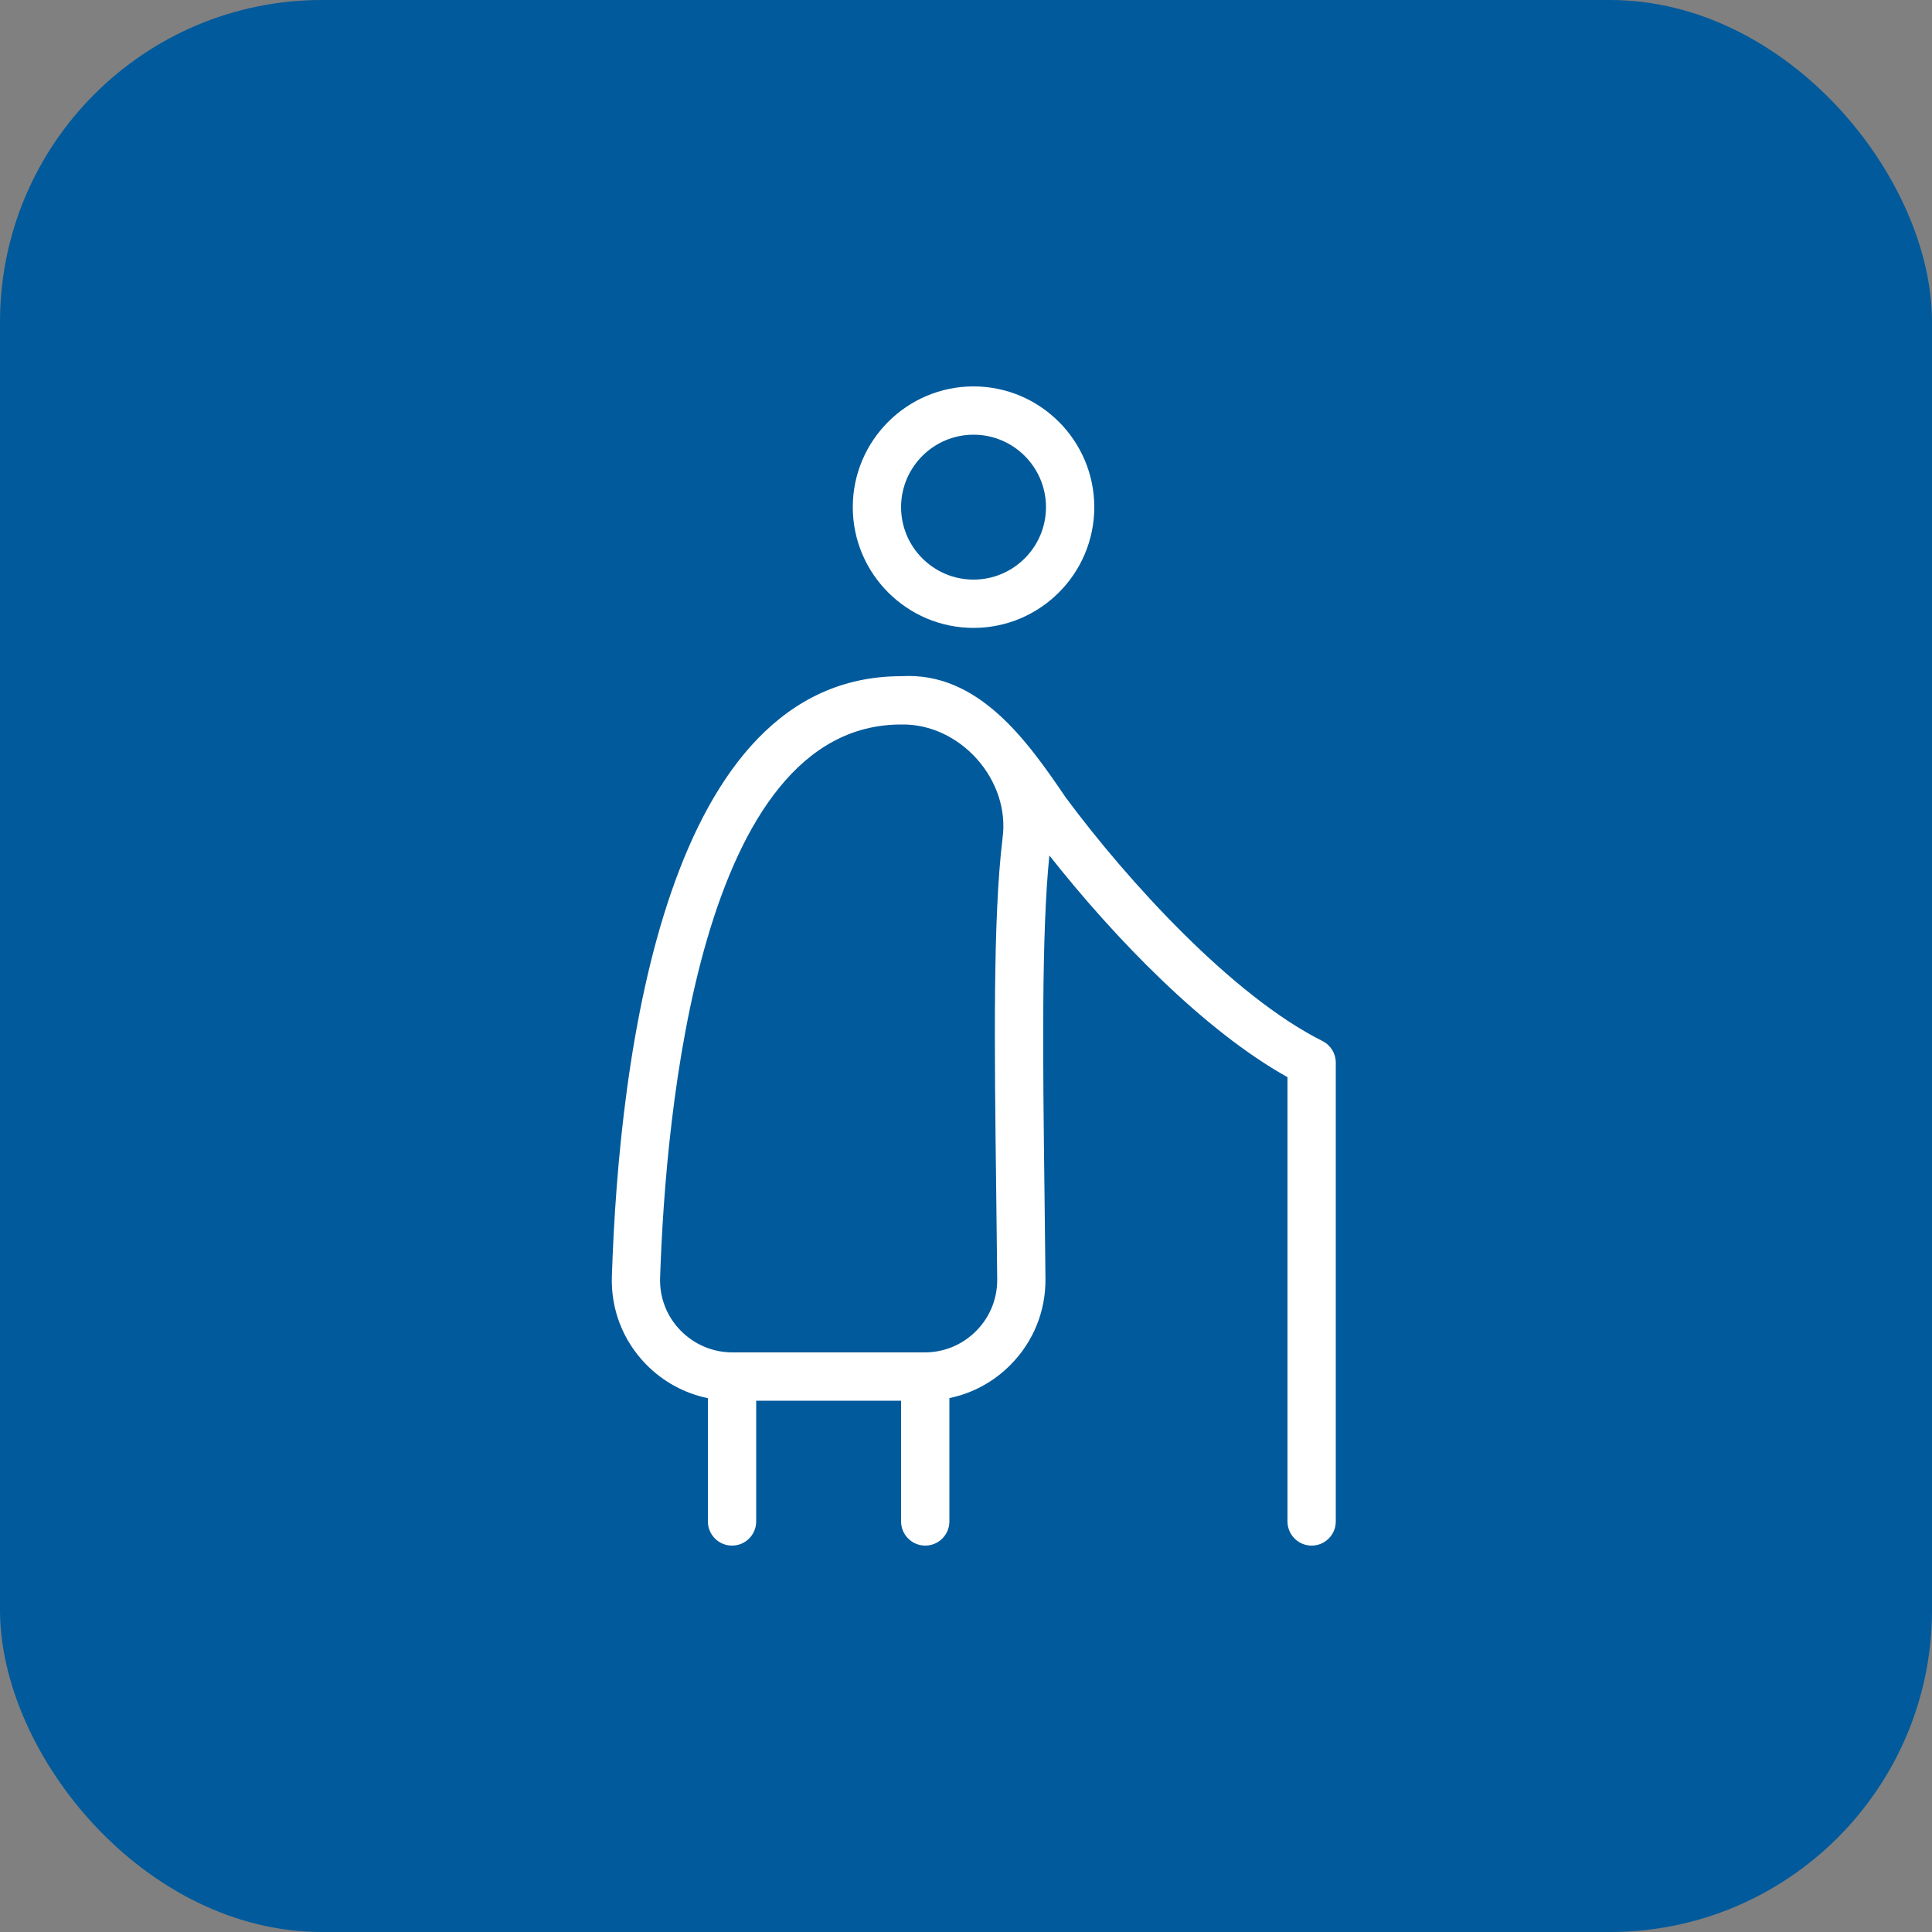
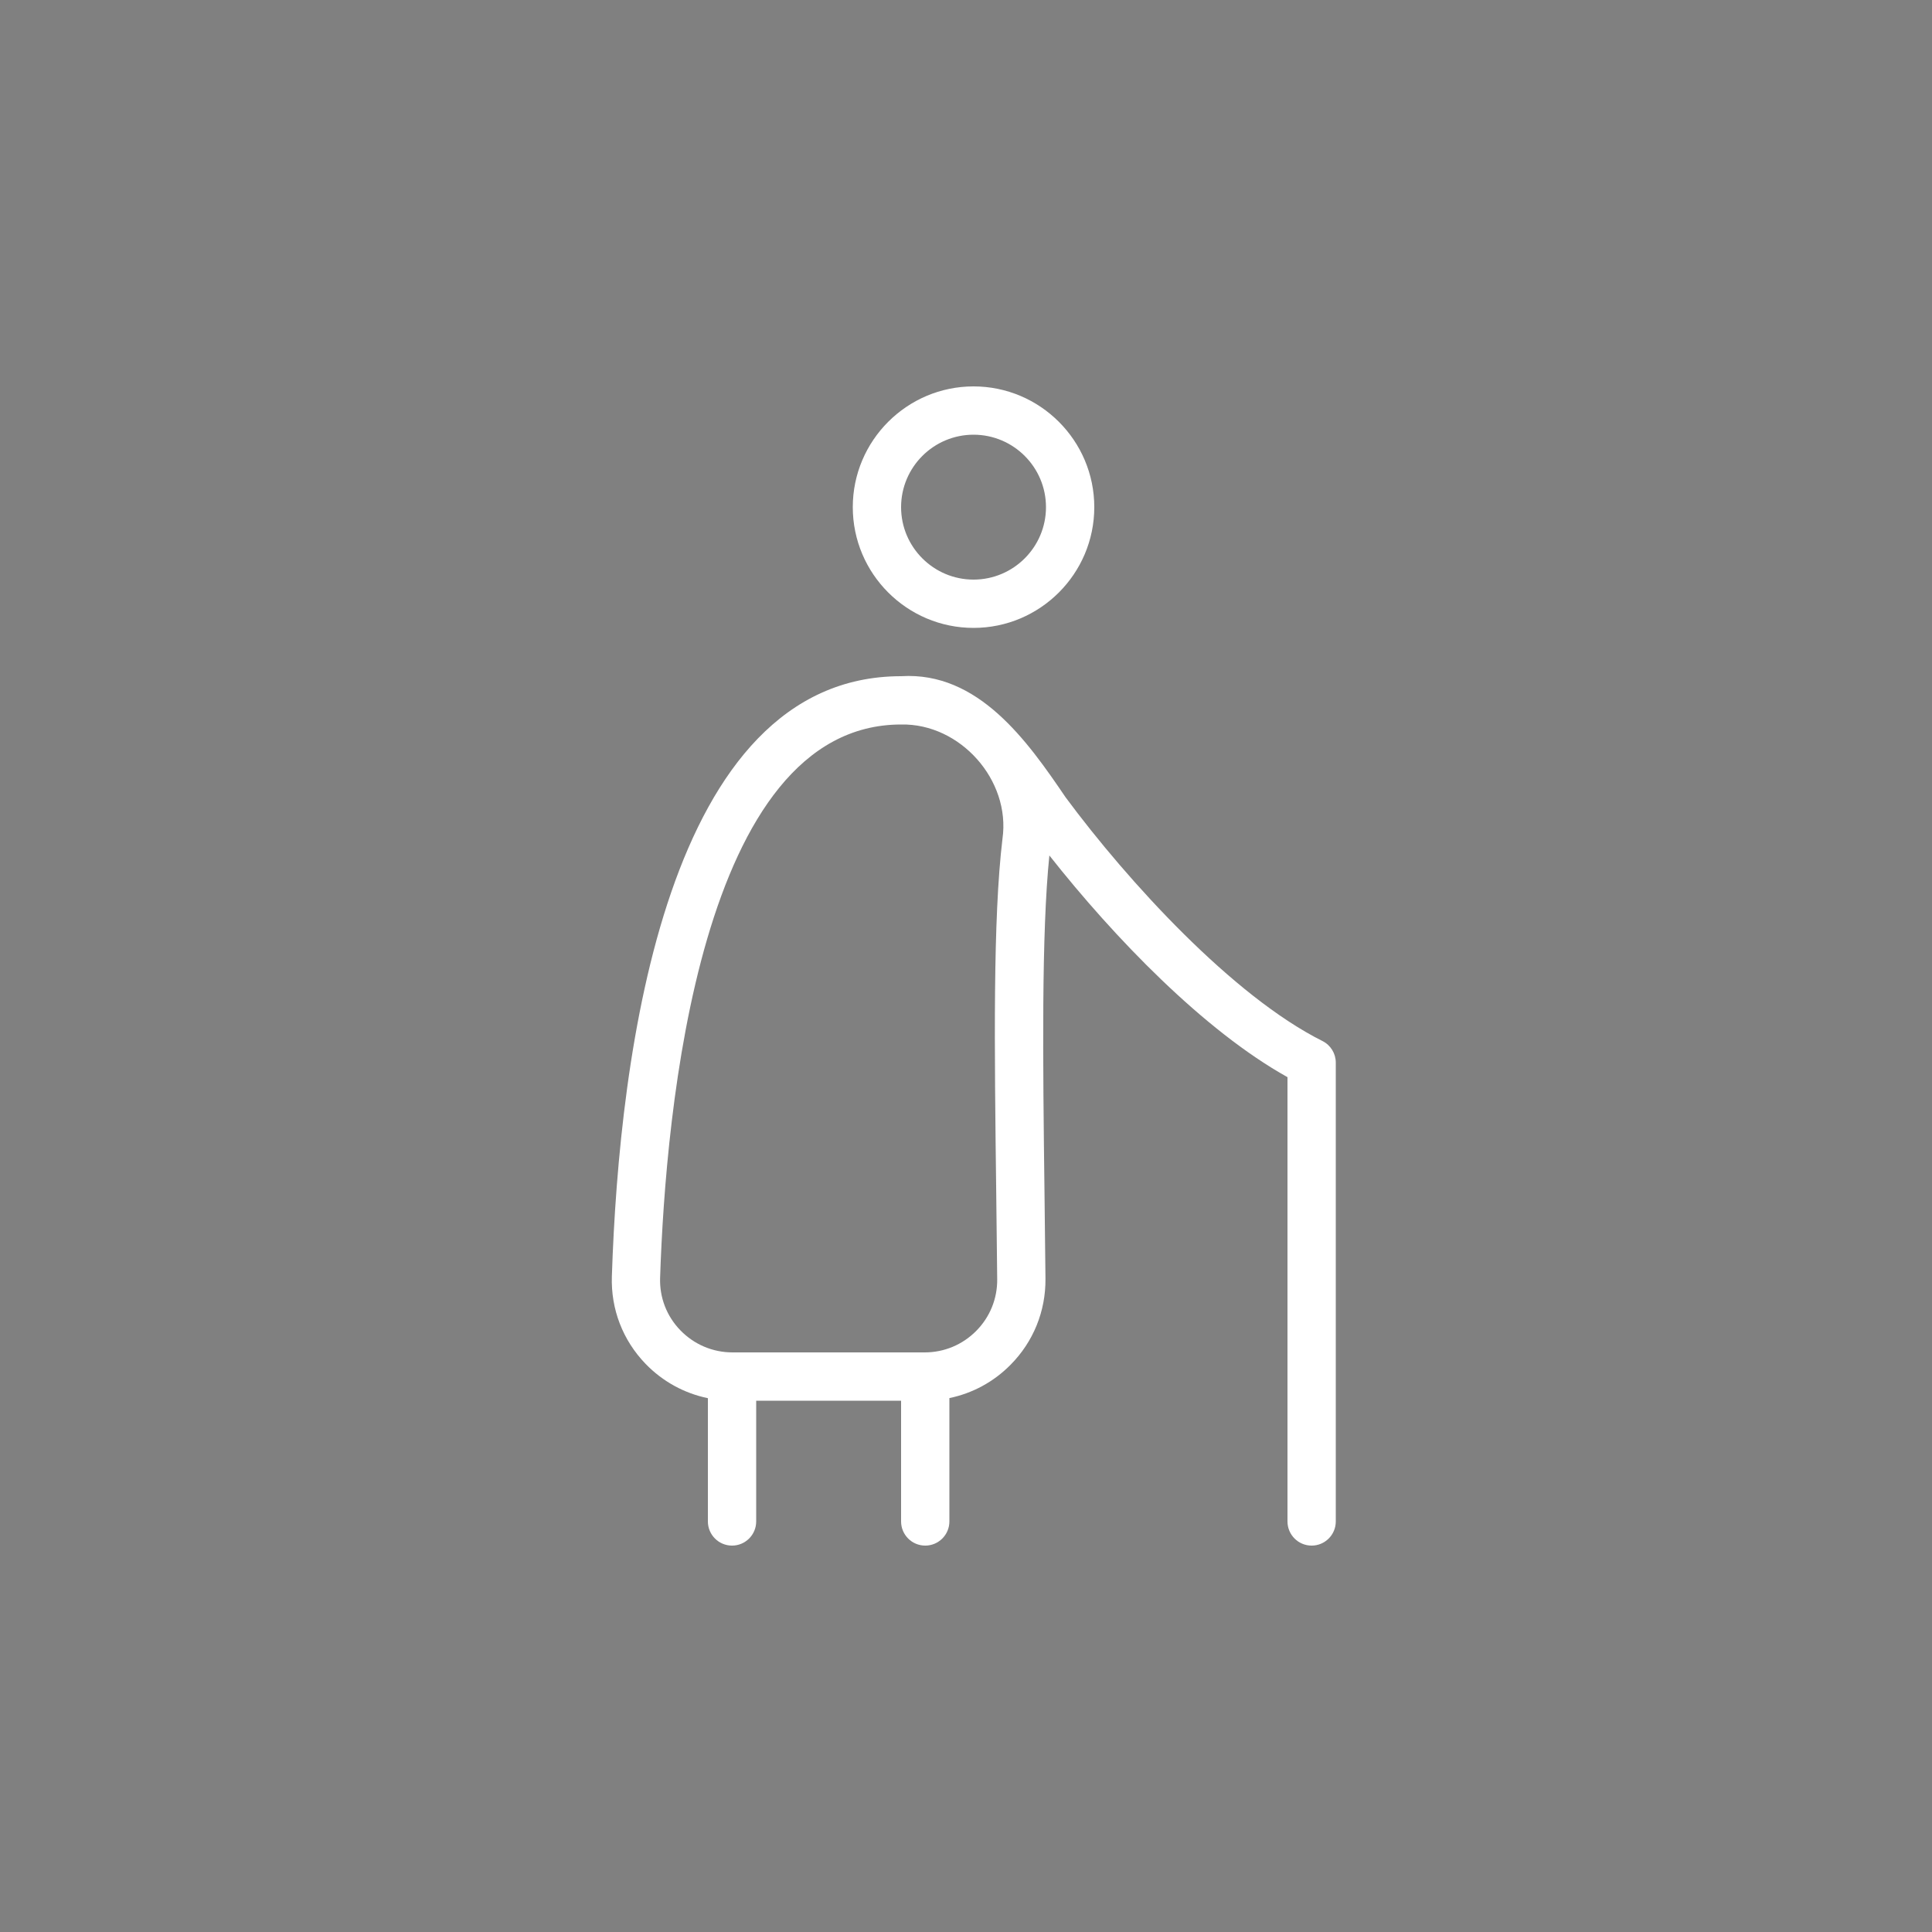
<svg xmlns="http://www.w3.org/2000/svg" width="60" height="60" viewBox="0 0 60 60" fill="none">
  <rect x="0" y="0" width="60" height="60" fill="#808080" stroke="none" />
-   <rect width="60" height="60" rx="10" fill="#005A9B" />
  <path d="M30.234 19.5C32.301 19.5 33.984 17.817 33.984 15.75C33.984 13.683 32.301 12 30.234 12C28.167 12 26.484 13.683 26.484 15.75C26.484 17.817 28.167 19.5 30.234 19.5ZM30.234 13.5C31.474 13.5 32.484 14.509 32.484 15.75C32.484 16.991 31.474 18 30.234 18C28.994 18 27.984 16.991 27.984 15.75C27.984 14.509 28.994 13.5 30.234 13.5ZM41.07 32.33C38.289 30.939 35.035 27.384 33.093 24.761C31.902 23.006 30.381 20.852 27.984 21C20.697 21 19.229 32.678 19.002 39.639C18.969 40.659 19.341 41.623 20.05 42.357C20.583 42.907 21.252 43.27 21.984 43.422V47.25C21.984 47.664 22.32 48 22.734 48C23.148 48 23.484 47.664 23.484 47.25V43.5H27.984V47.25C27.984 47.664 28.32 48 28.734 48C29.148 48 29.484 47.664 29.484 47.25V43.419C30.2 43.27 30.855 42.919 31.381 42.387C32.093 41.67 32.477 40.721 32.468 39.711L32.438 37.048C32.386 32.903 32.342 28.994 32.589 26.567C34.609 29.128 37.392 32.008 39.984 33.452V47.25C39.984 47.664 40.32 48 40.734 48C41.148 48 41.484 47.664 41.484 47.25V33C41.484 32.717 41.324 32.457 41.07 32.33ZM31.133 26.047C30.834 28.539 30.882 32.492 30.939 37.068L30.969 39.727C30.975 40.332 30.744 40.902 30.317 41.333C29.89 41.763 29.322 42 28.718 42H22.75C22.133 42 21.558 41.755 21.129 41.313C20.704 40.875 20.481 40.297 20.5 39.687C20.67 34.52 21.736 22.5 27.984 22.5C29.819 22.462 31.392 24.227 31.133 26.047Z" fill="white" />
</svg>